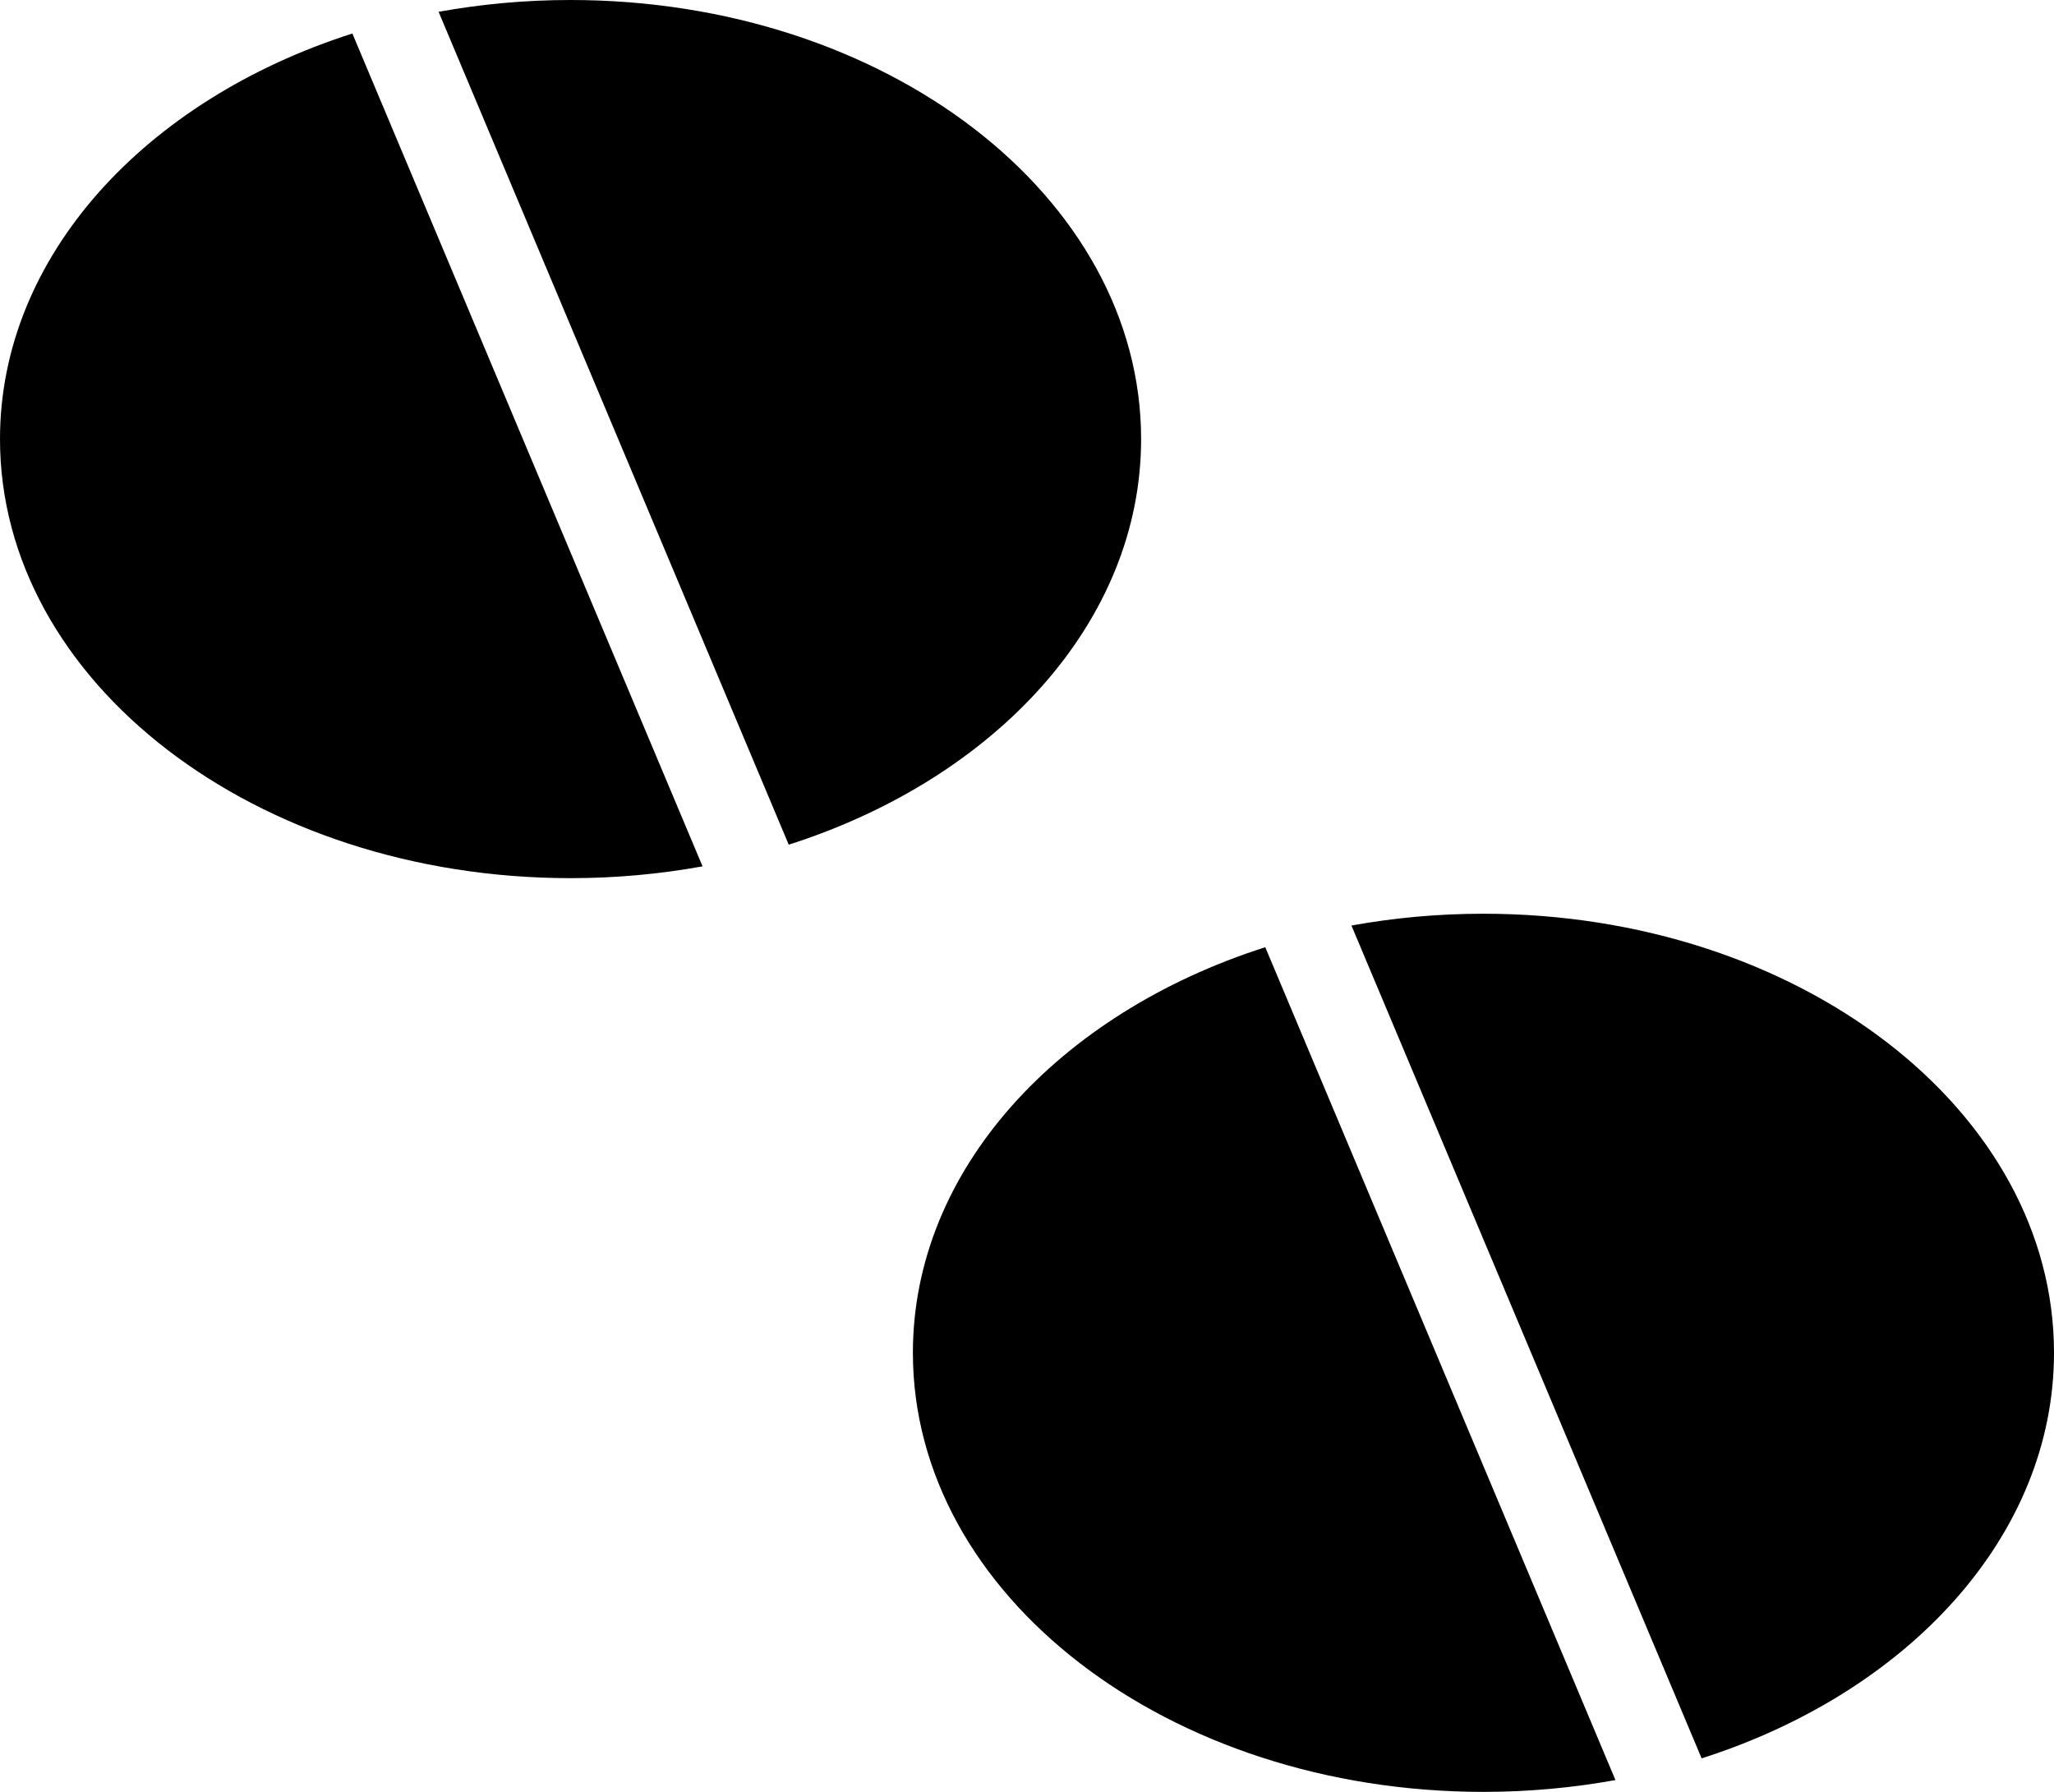
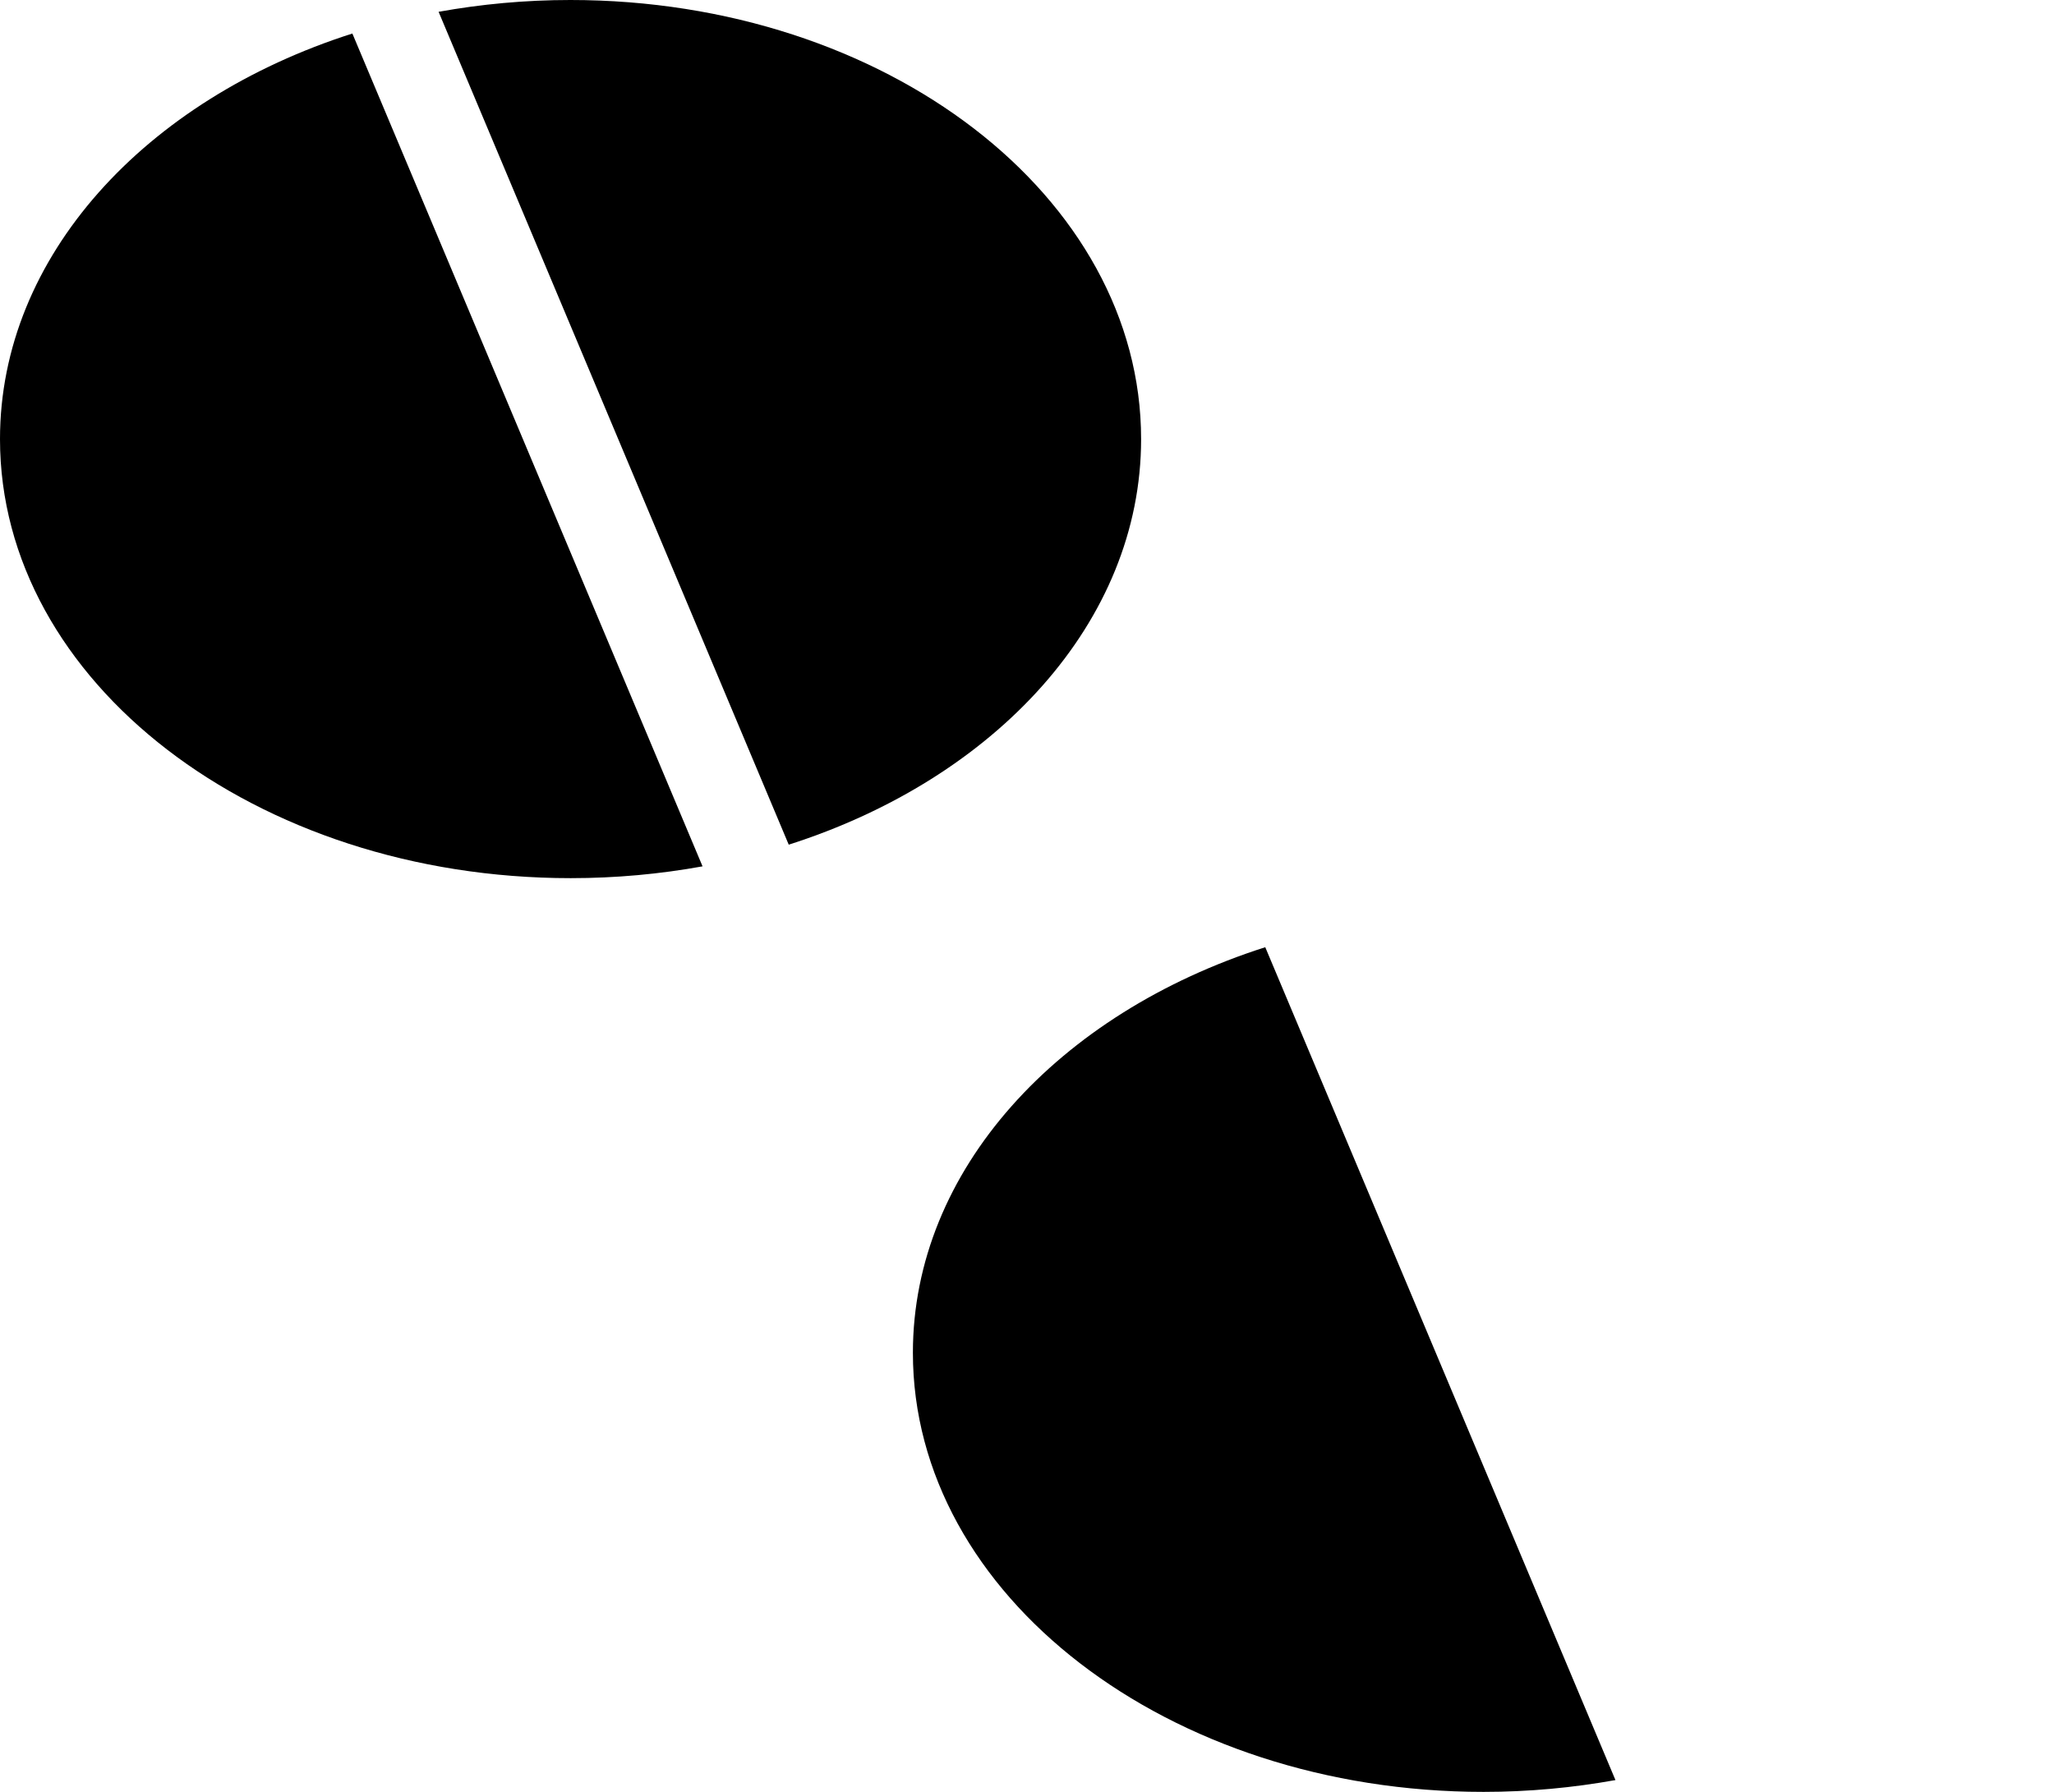
<svg xmlns="http://www.w3.org/2000/svg" width="47" height="41" viewBox="0 0 47 41" fill="none">
  <g id="Frame 10">
    <g id="Group">
-       <path id="Vector" d="M0 10.047C0 15.596 5.843 20.093 13.059 20.093C14.096 20.093 15.104 19.999 16.076 19.823L8.063 0.767C3.331 2.278 0 5.863 0 10.047Z" fill="black" />
+       <path id="Vector" d="M0 10.047C0 15.596 5.843 20.093 13.059 20.093C14.096 20.093 15.104 19.999 16.076 19.823L8.063 0.767C3.331 2.278 0 5.863 0 10.047" fill="black" />
      <path id="Vector_2" d="M26.111 10.047C26.111 4.498 20.268 0 13.052 0C12.015 0 11.007 0.095 10.036 0.27L18.048 19.327C22.781 17.815 26.111 14.23 26.111 10.047Z" fill="black" />
    </g>
    <g id="Group_2">
      <path id="Vector_3" d="M20.889 30.953C20.889 36.502 26.732 41 33.948 41C34.985 41 35.993 40.905 36.965 40.73L28.952 21.673C24.219 23.185 20.889 26.77 20.889 30.953Z" fill="black" />
-       <path id="Vector_4" d="M47 30.953C47 25.404 41.157 20.907 33.941 20.907C32.904 20.907 31.896 21.001 30.924 21.177L38.937 40.233C43.669 38.722 47 35.137 47 30.953Z" fill="black" />
    </g>
  </g>
</svg>